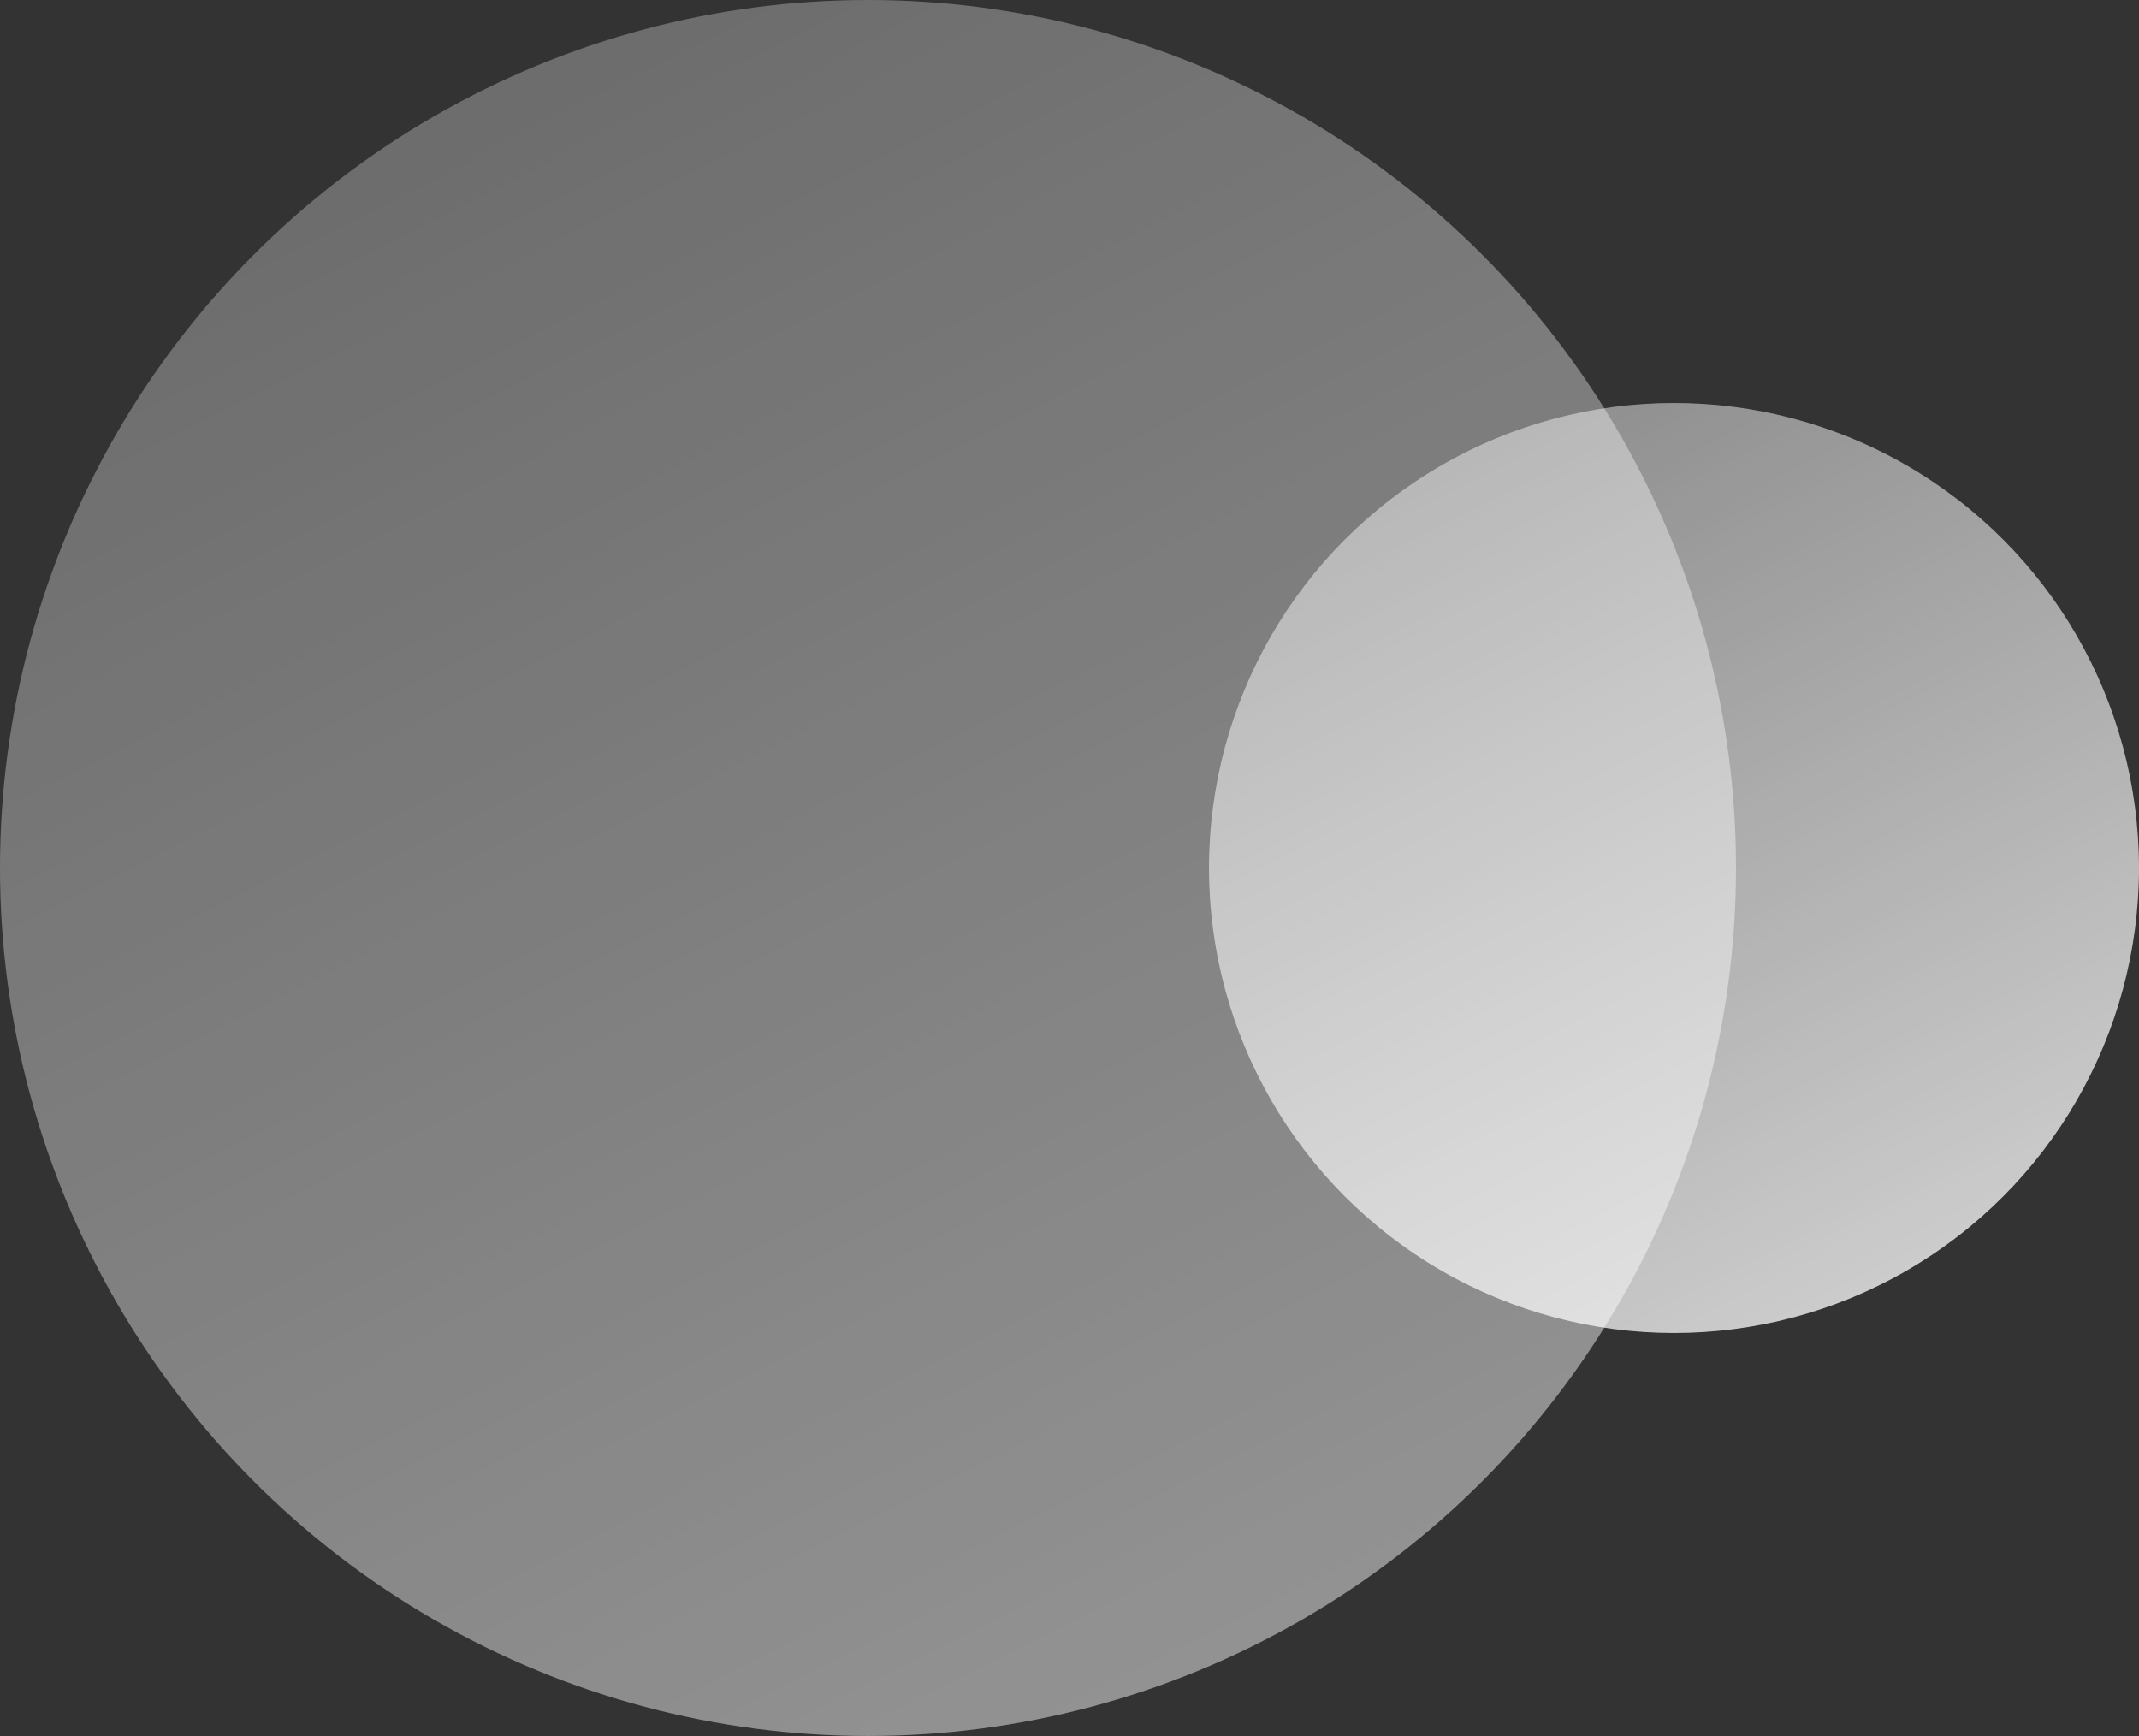
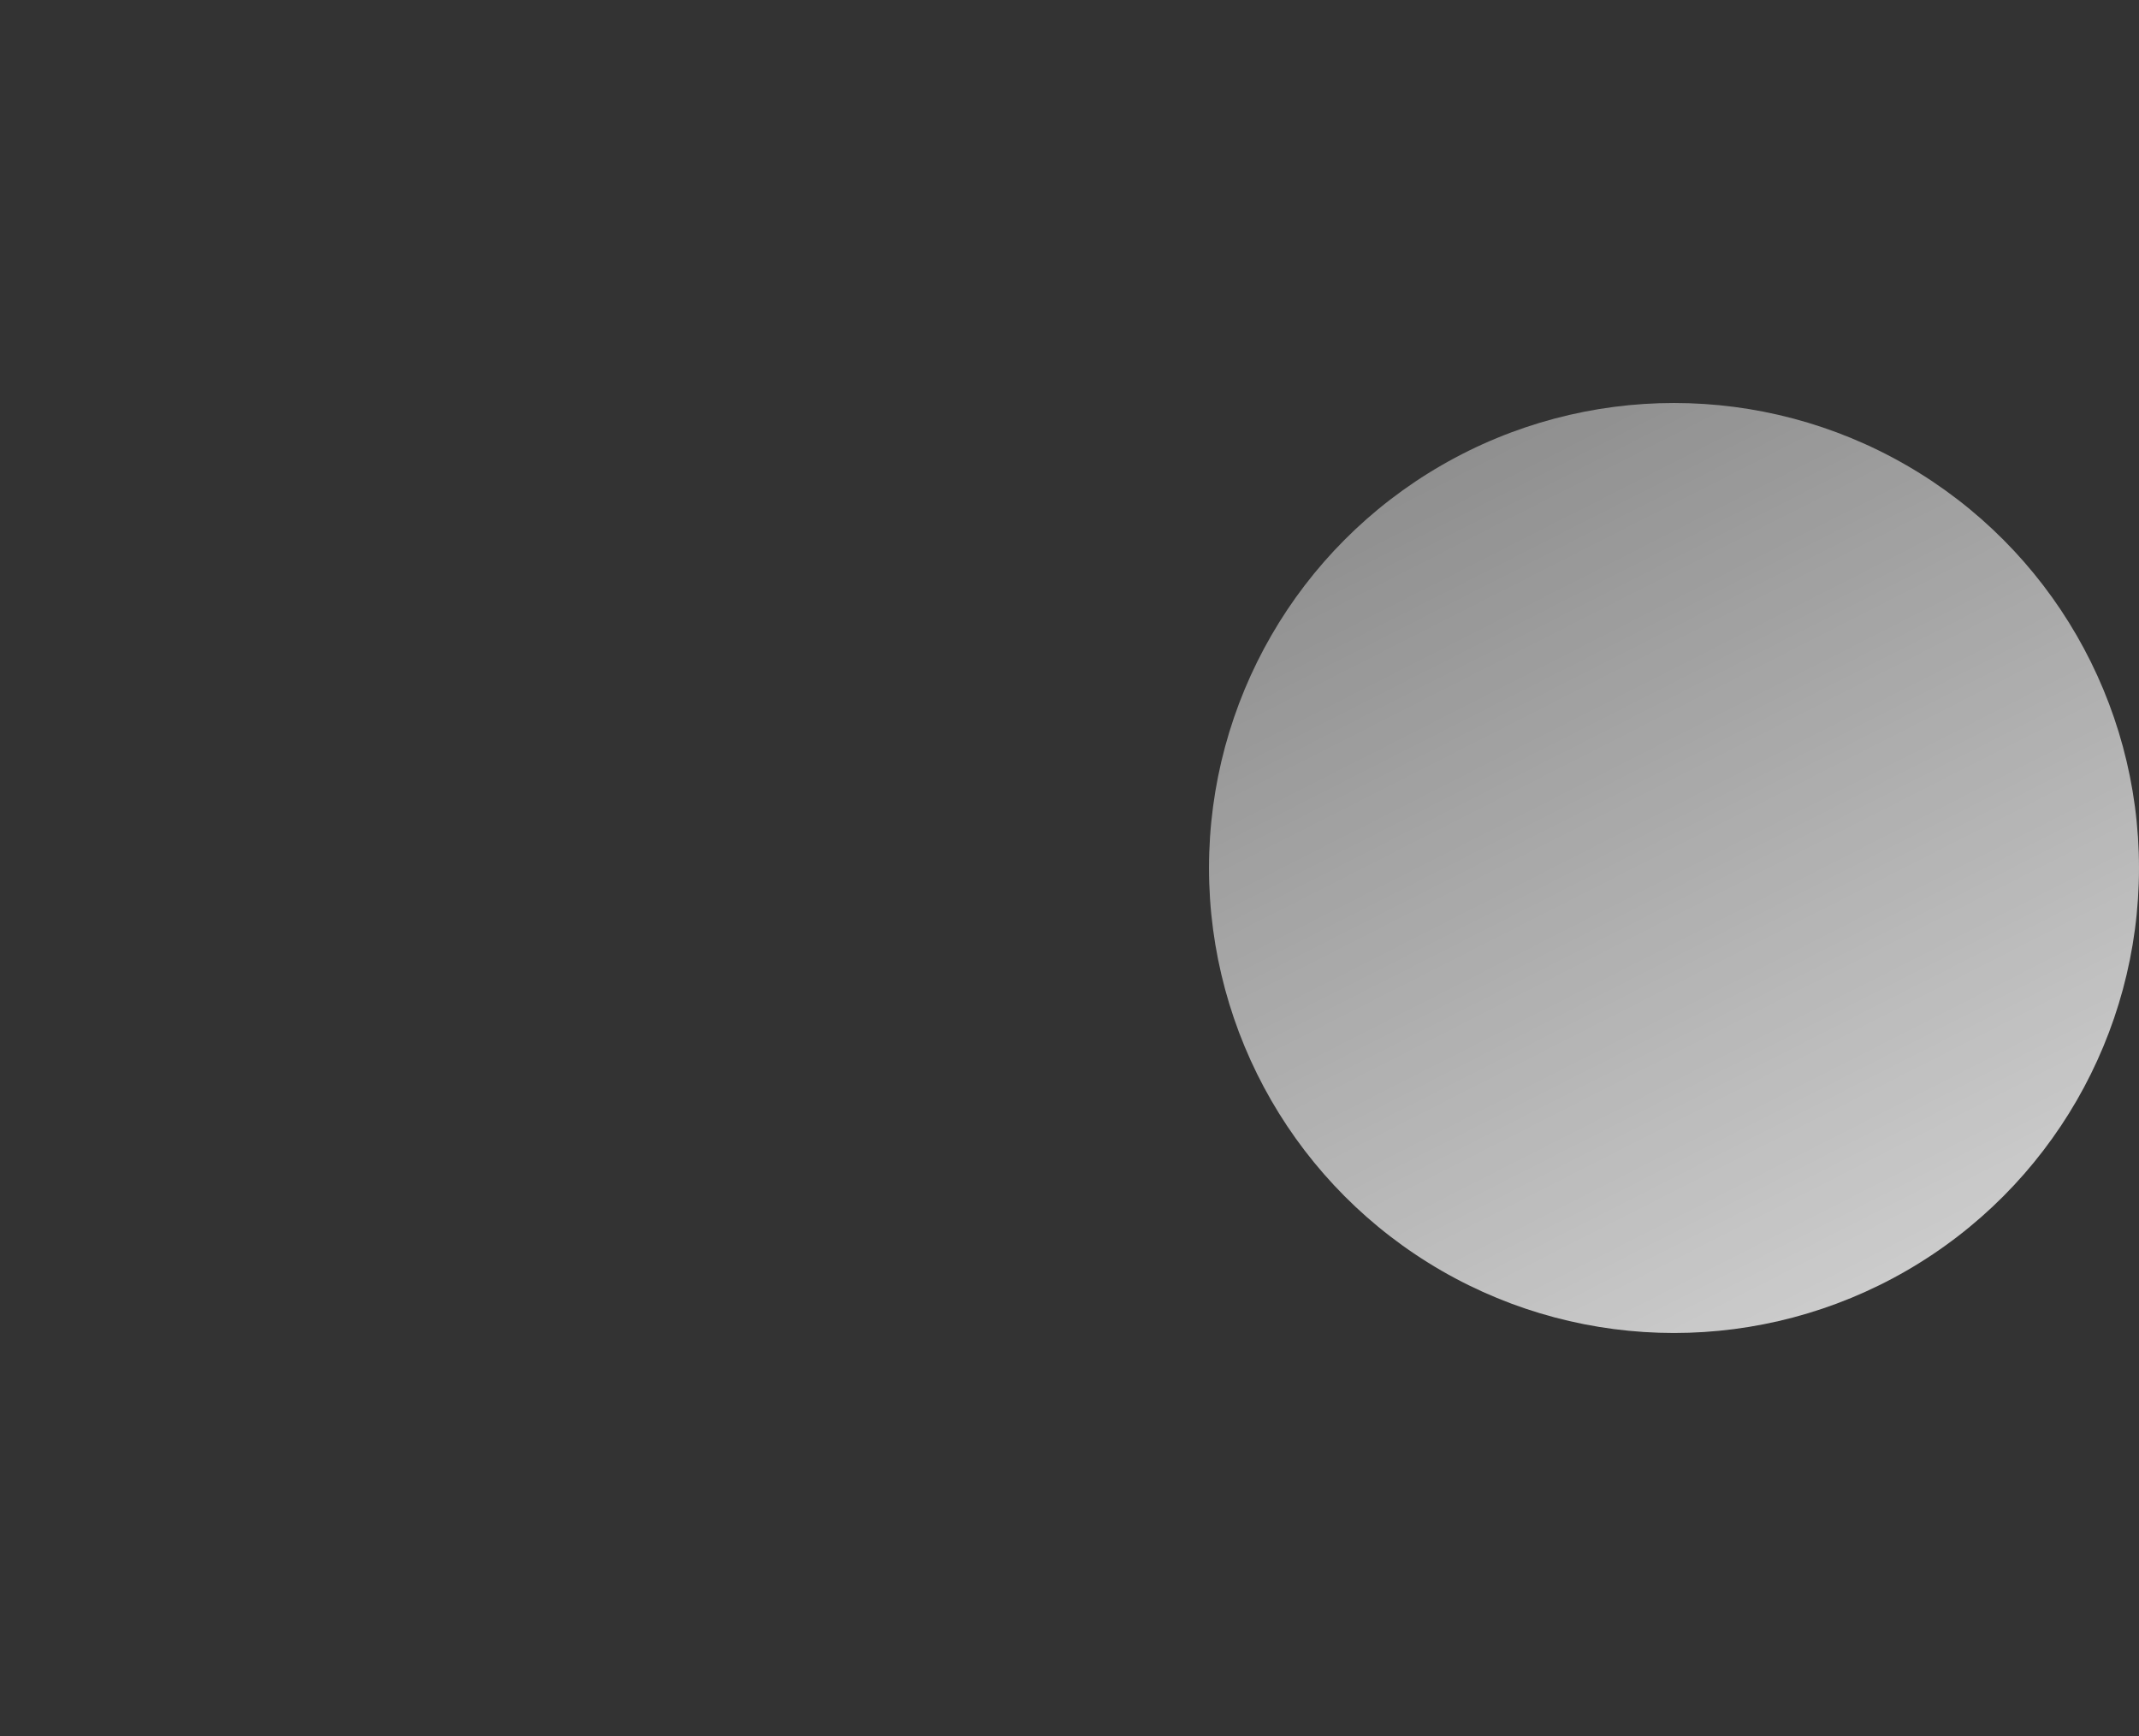
<svg xmlns="http://www.w3.org/2000/svg" width="69" height="56" fill="none">
  <rect width="100%" height="100%" fill="#333333" stroke="none" />
-   <circle opacity=".5" cx="28" cy="28" r="28" fill="url(#paint0_linear)" />
  <circle opacity=".8" cx="54" cy="28" r="15" fill="url(#paint1_linear)" />
  <defs>
    <linearGradient id="paint0_linear" x1="0" y1="0" x2="34.145" y2="67.118" gradientUnits="userSpaceOnUse">
      <stop stop-color="#fff" stop-opacity=".5" />
      <stop offset="1" stop-color="#fff" />
    </linearGradient>
    <linearGradient id="paint1_linear" x1="39" y1="13" x2="57.292" y2="48.956" gradientUnits="userSpaceOnUse">
      <stop stop-color="#fff" stop-opacity=".5" />
      <stop offset="1" stop-color="#fff" />
    </linearGradient>
  </defs>
</svg>